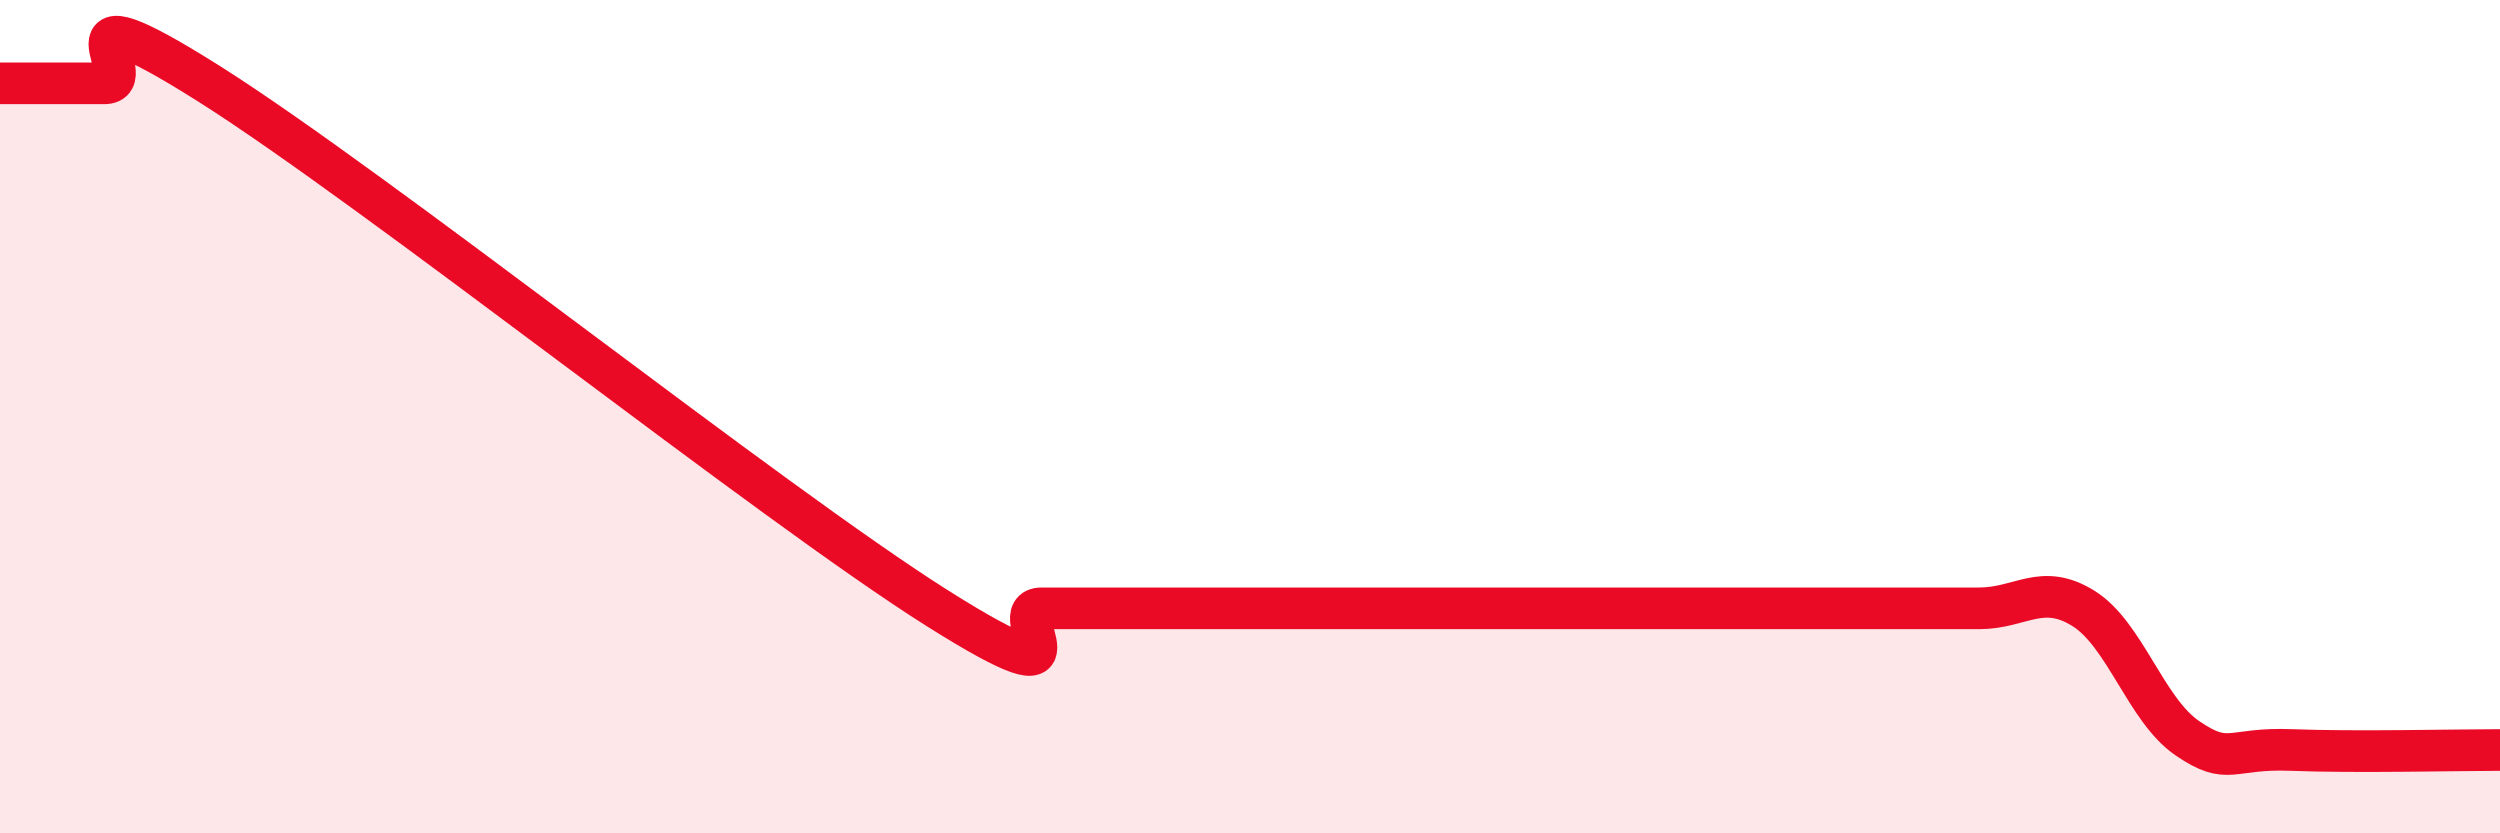
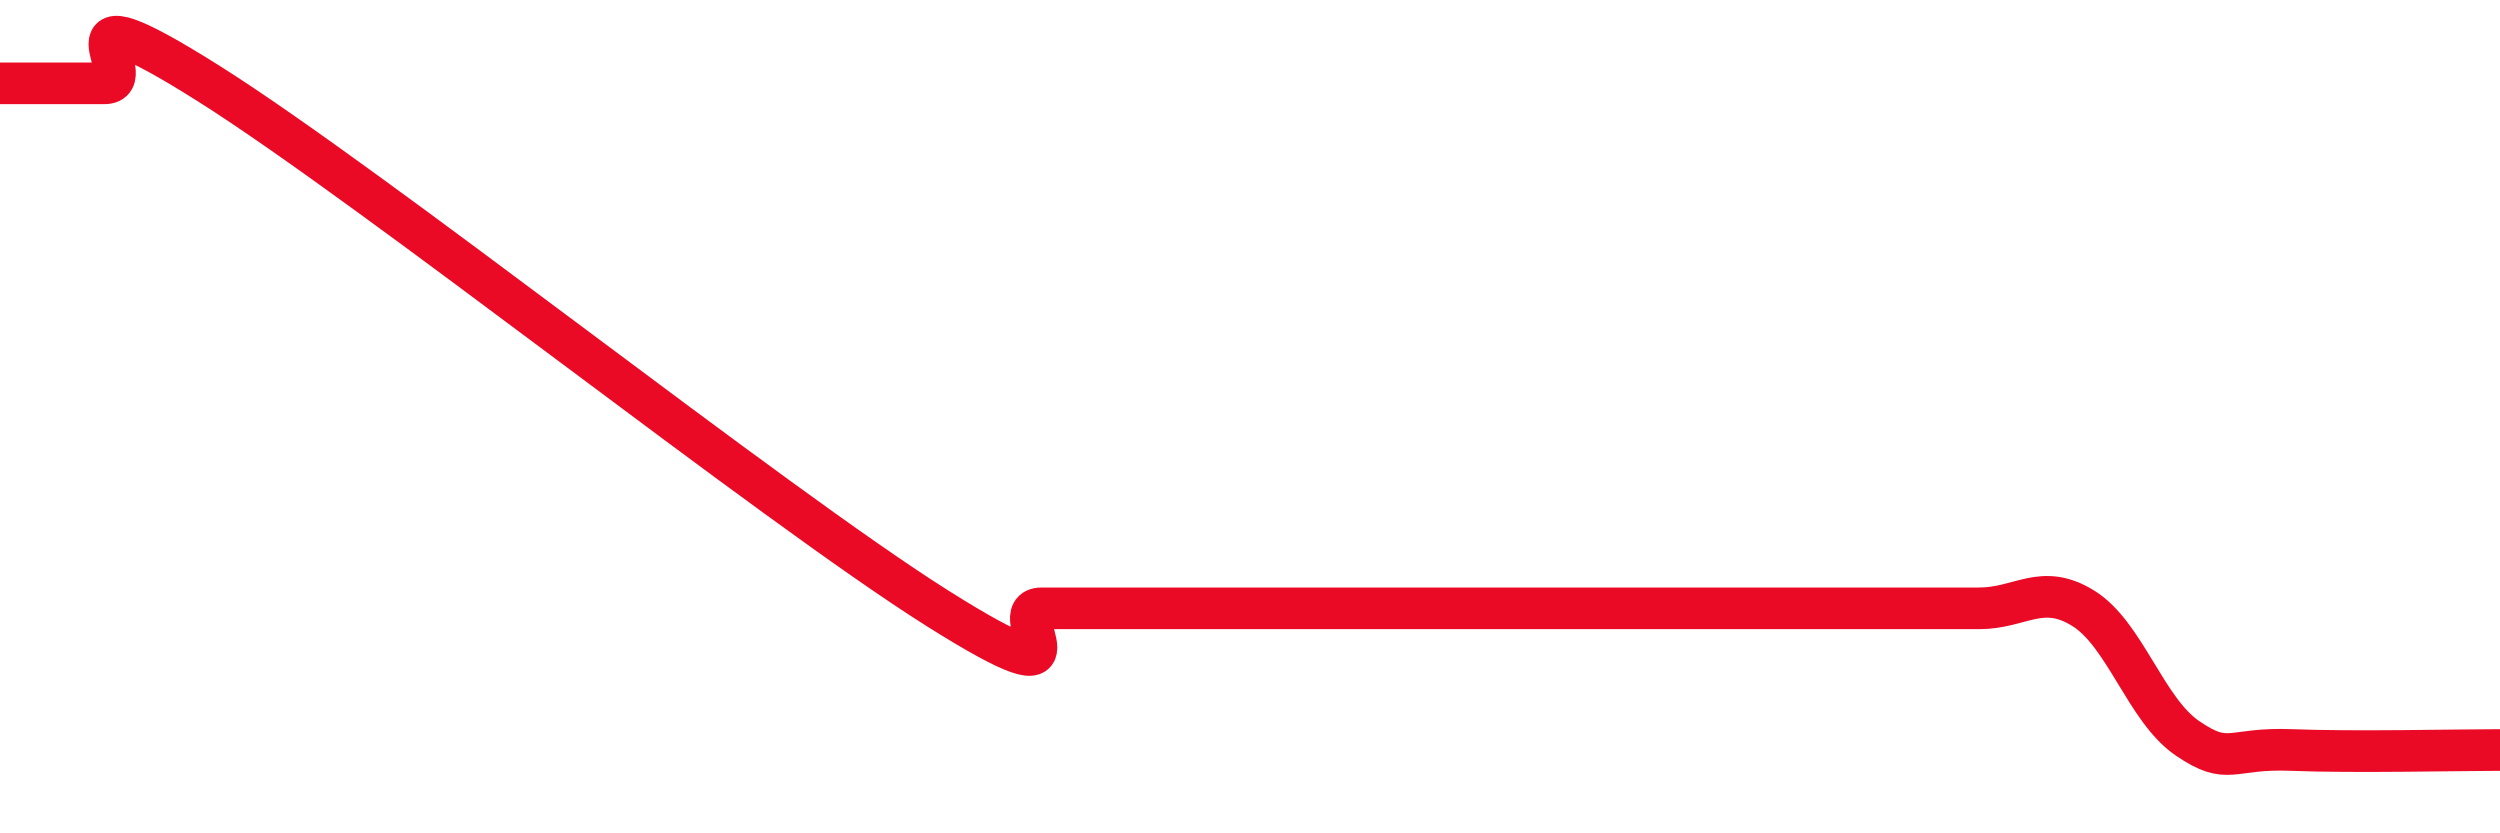
<svg xmlns="http://www.w3.org/2000/svg" width="60" height="20" viewBox="0 0 60 20">
-   <path d="M 0,2 C 0.5,2 1.5,2 2.5,2 C 3.5,2 1,-0.52 5,2 C 9,4.52 18.5,12.08 22.5,14.6 C 26.5,17.12 24,14.6 25,14.6 C 26,14.6 26.5,14.6 27.5,14.6 C 28.5,14.6 29,14.6 30,14.6 C 31,14.6 31.5,14.6 32.5,14.6 C 33.5,14.6 34,14.6 35,14.6 C 36,14.6 36.5,14.6 37.5,14.6 C 38.5,14.6 39,14.6 40,14.6 C 41,14.6 41.5,14.6 42.5,14.6 C 43.5,14.6 44,14.6 45,14.6 C 46,14.6 46.5,14.6 47.5,14.6 C 48.5,14.6 49,13.98 50,14.6 C 51,15.22 51.5,17.04 52.5,17.72 C 53.5,18.4 53.5,17.94 55,18 C 56.5,18.06 59,18 60,18L60 20L0 20Z" fill="#EB0A25" opacity="0.1" stroke-linecap="round" stroke-linejoin="round" />
  <path d="M 0,2 C 0.5,2 1.5,2 2.5,2 C 3.5,2 1,-0.52 5,2 C 9,4.52 18.5,12.08 22.5,14.6 C 26.5,17.12 24,14.6 25,14.6 C 26,14.6 26.5,14.6 27.5,14.6 C 28.5,14.6 29,14.6 30,14.6 C 31,14.6 31.5,14.6 32.5,14.6 C 33.5,14.6 34,14.6 35,14.6 C 36,14.6 36.5,14.6 37.5,14.6 C 38.5,14.6 39,14.6 40,14.6 C 41,14.6 41.5,14.6 42.5,14.6 C 43.5,14.6 44,14.6 45,14.6 C 46,14.6 46.5,14.6 47.5,14.6 C 48.5,14.6 49,13.98 50,14.6 C 51,15.22 51.5,17.04 52.5,17.72 C 53.5,18.4 53.5,17.94 55,18 C 56.5,18.06 59,18 60,18" stroke="#EB0A25" stroke-width="1" fill="none" stroke-linecap="round" stroke-linejoin="round" />
</svg>